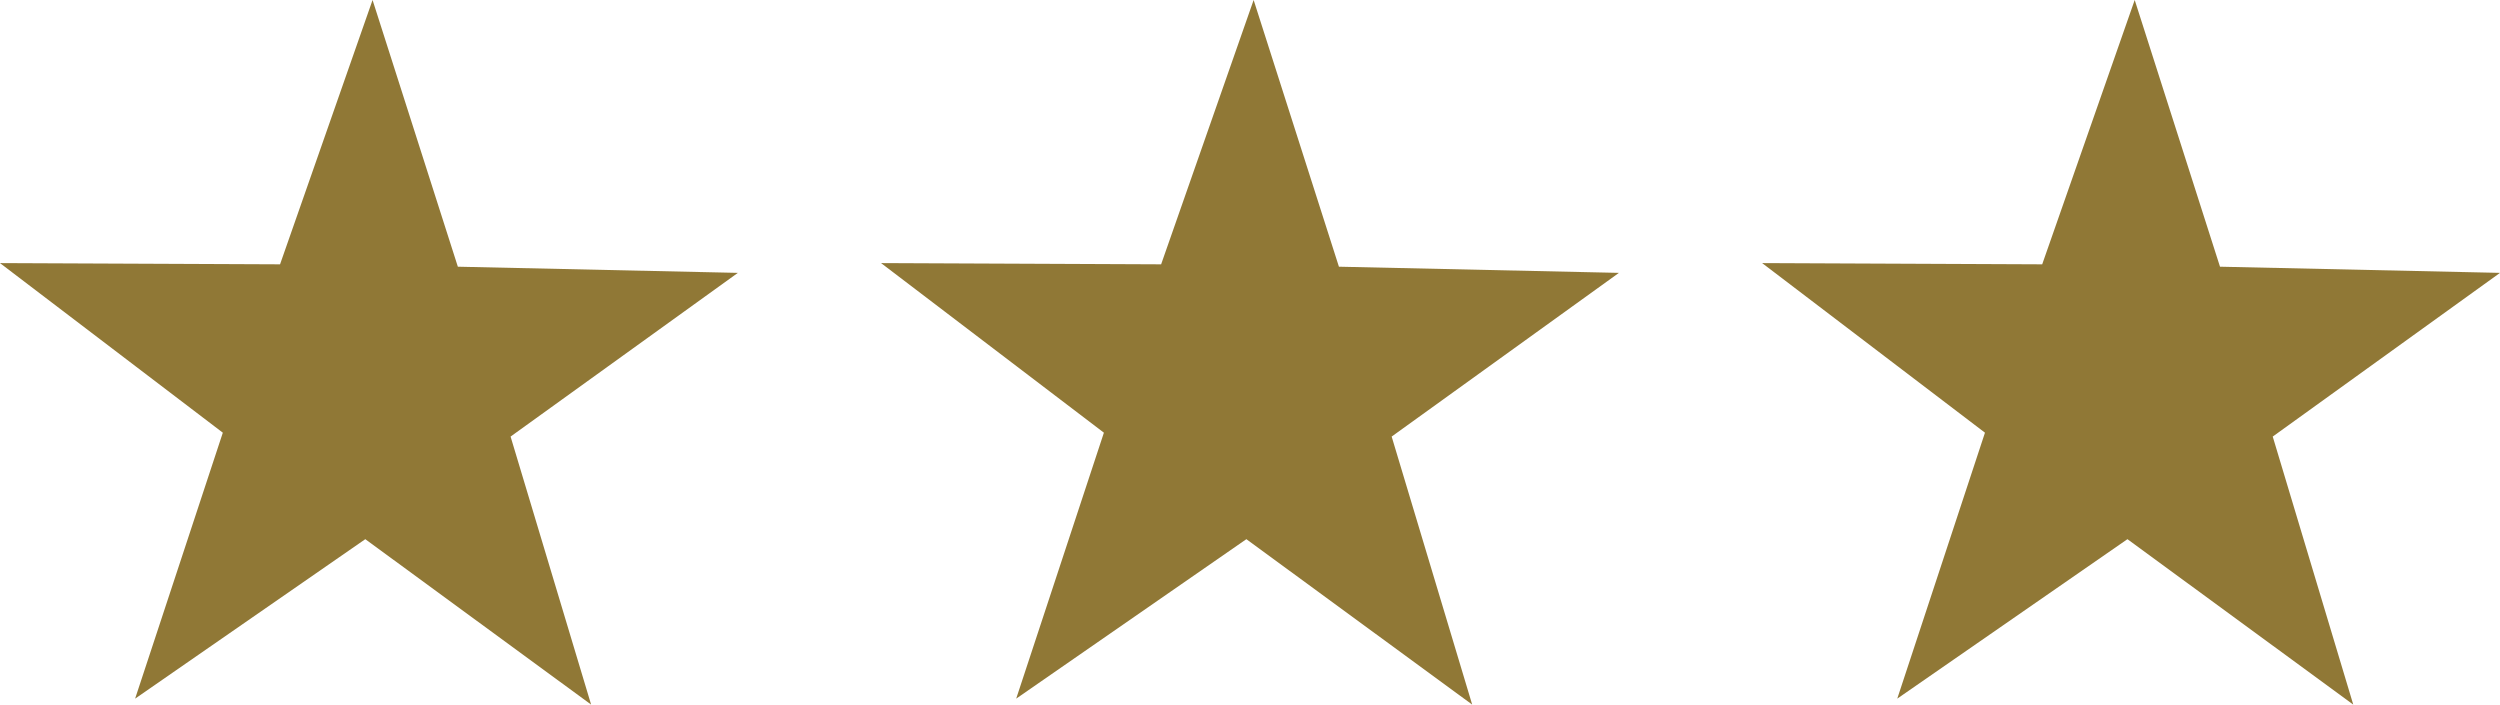
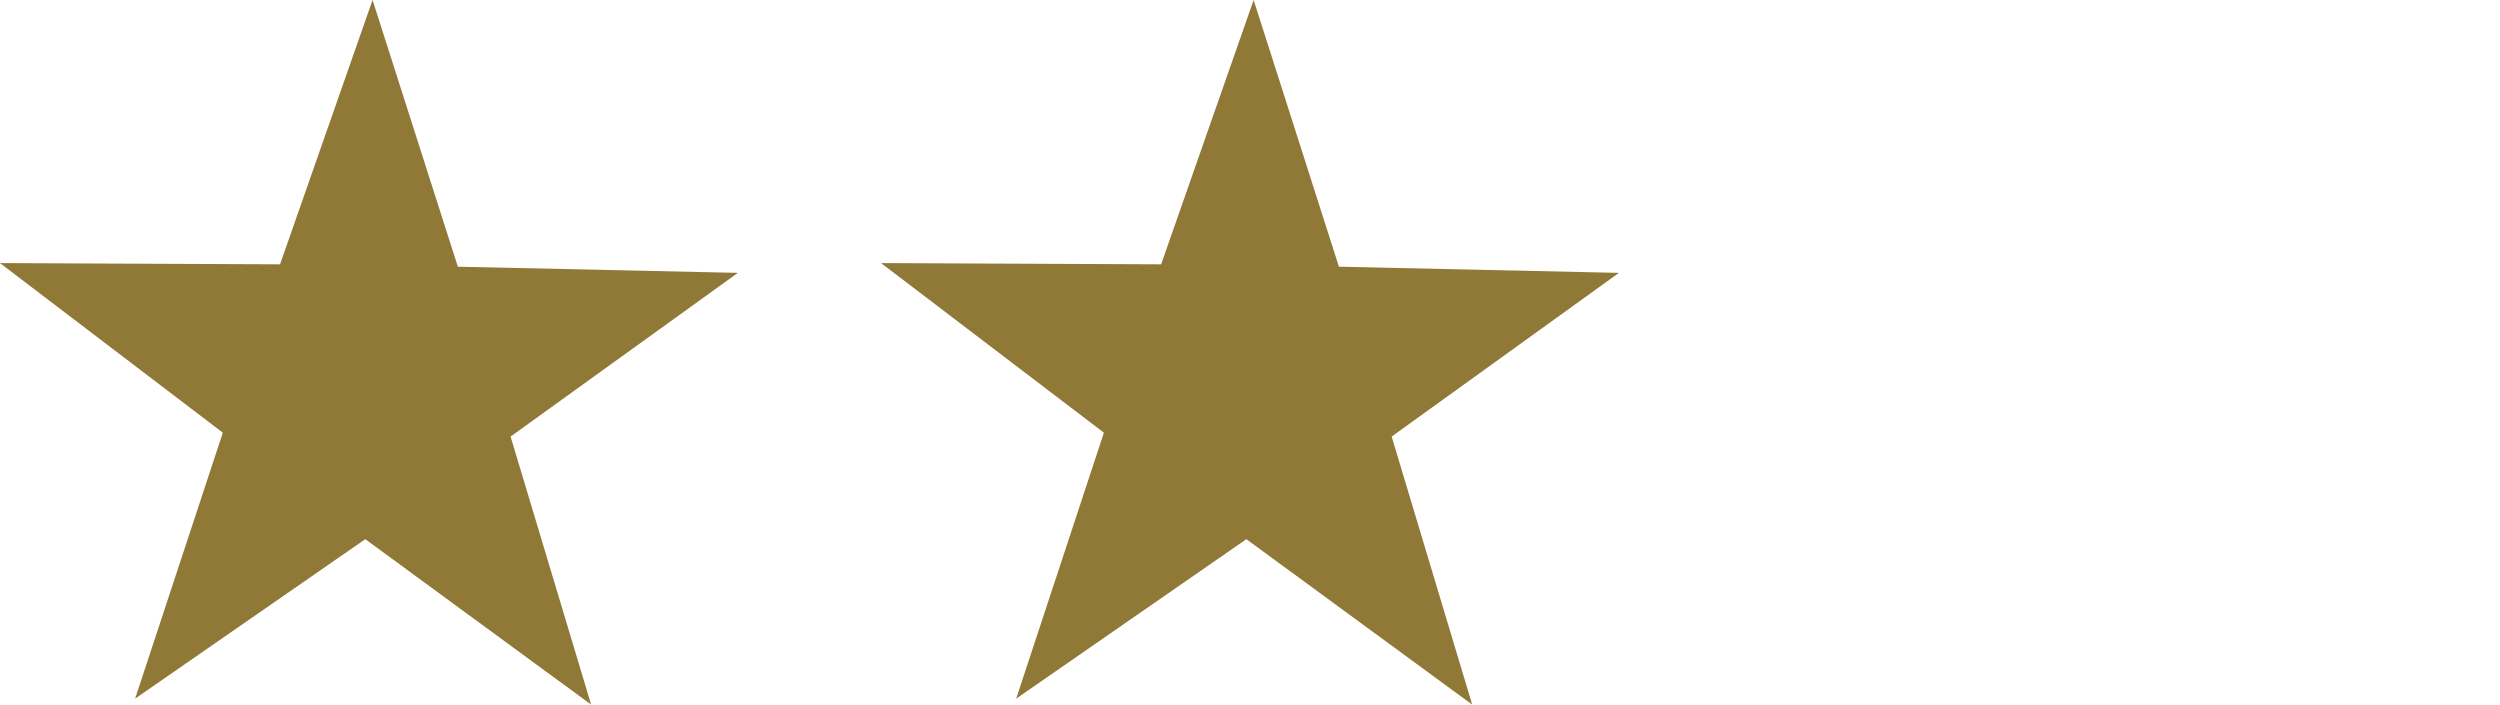
<svg xmlns="http://www.w3.org/2000/svg" width="56.749" height="15.999" viewBox="0 0 56.749 15.999">
  <g transform="translate(-1125 -356)">
    <path d="M13.418,16.8,8.292,13.045l-5.225,3.62,1.991-6.037L0,6.778l6.357.028,2.1-6L10.393,6.86,16.749,7,11.59,10.716Z" transform="translate(1125 355.194)" fill="#907836" />
    <path d="M13.418,16.8,8.292,13.045l-5.225,3.62,1.991-6.037L0,6.778l6.357.028,2.1-6L10.393,6.86,16.749,7,11.59,10.716Z" transform="translate(1145 355.194)" fill="#907836" />
-     <path d="M13.418,16.8,8.292,13.045l-5.225,3.62,1.991-6.037L0,6.778l6.357.028,2.1-6L10.393,6.86,16.749,7,11.59,10.716Z" transform="translate(1165 355.194)" fill="#907836" />
  </g>
</svg>